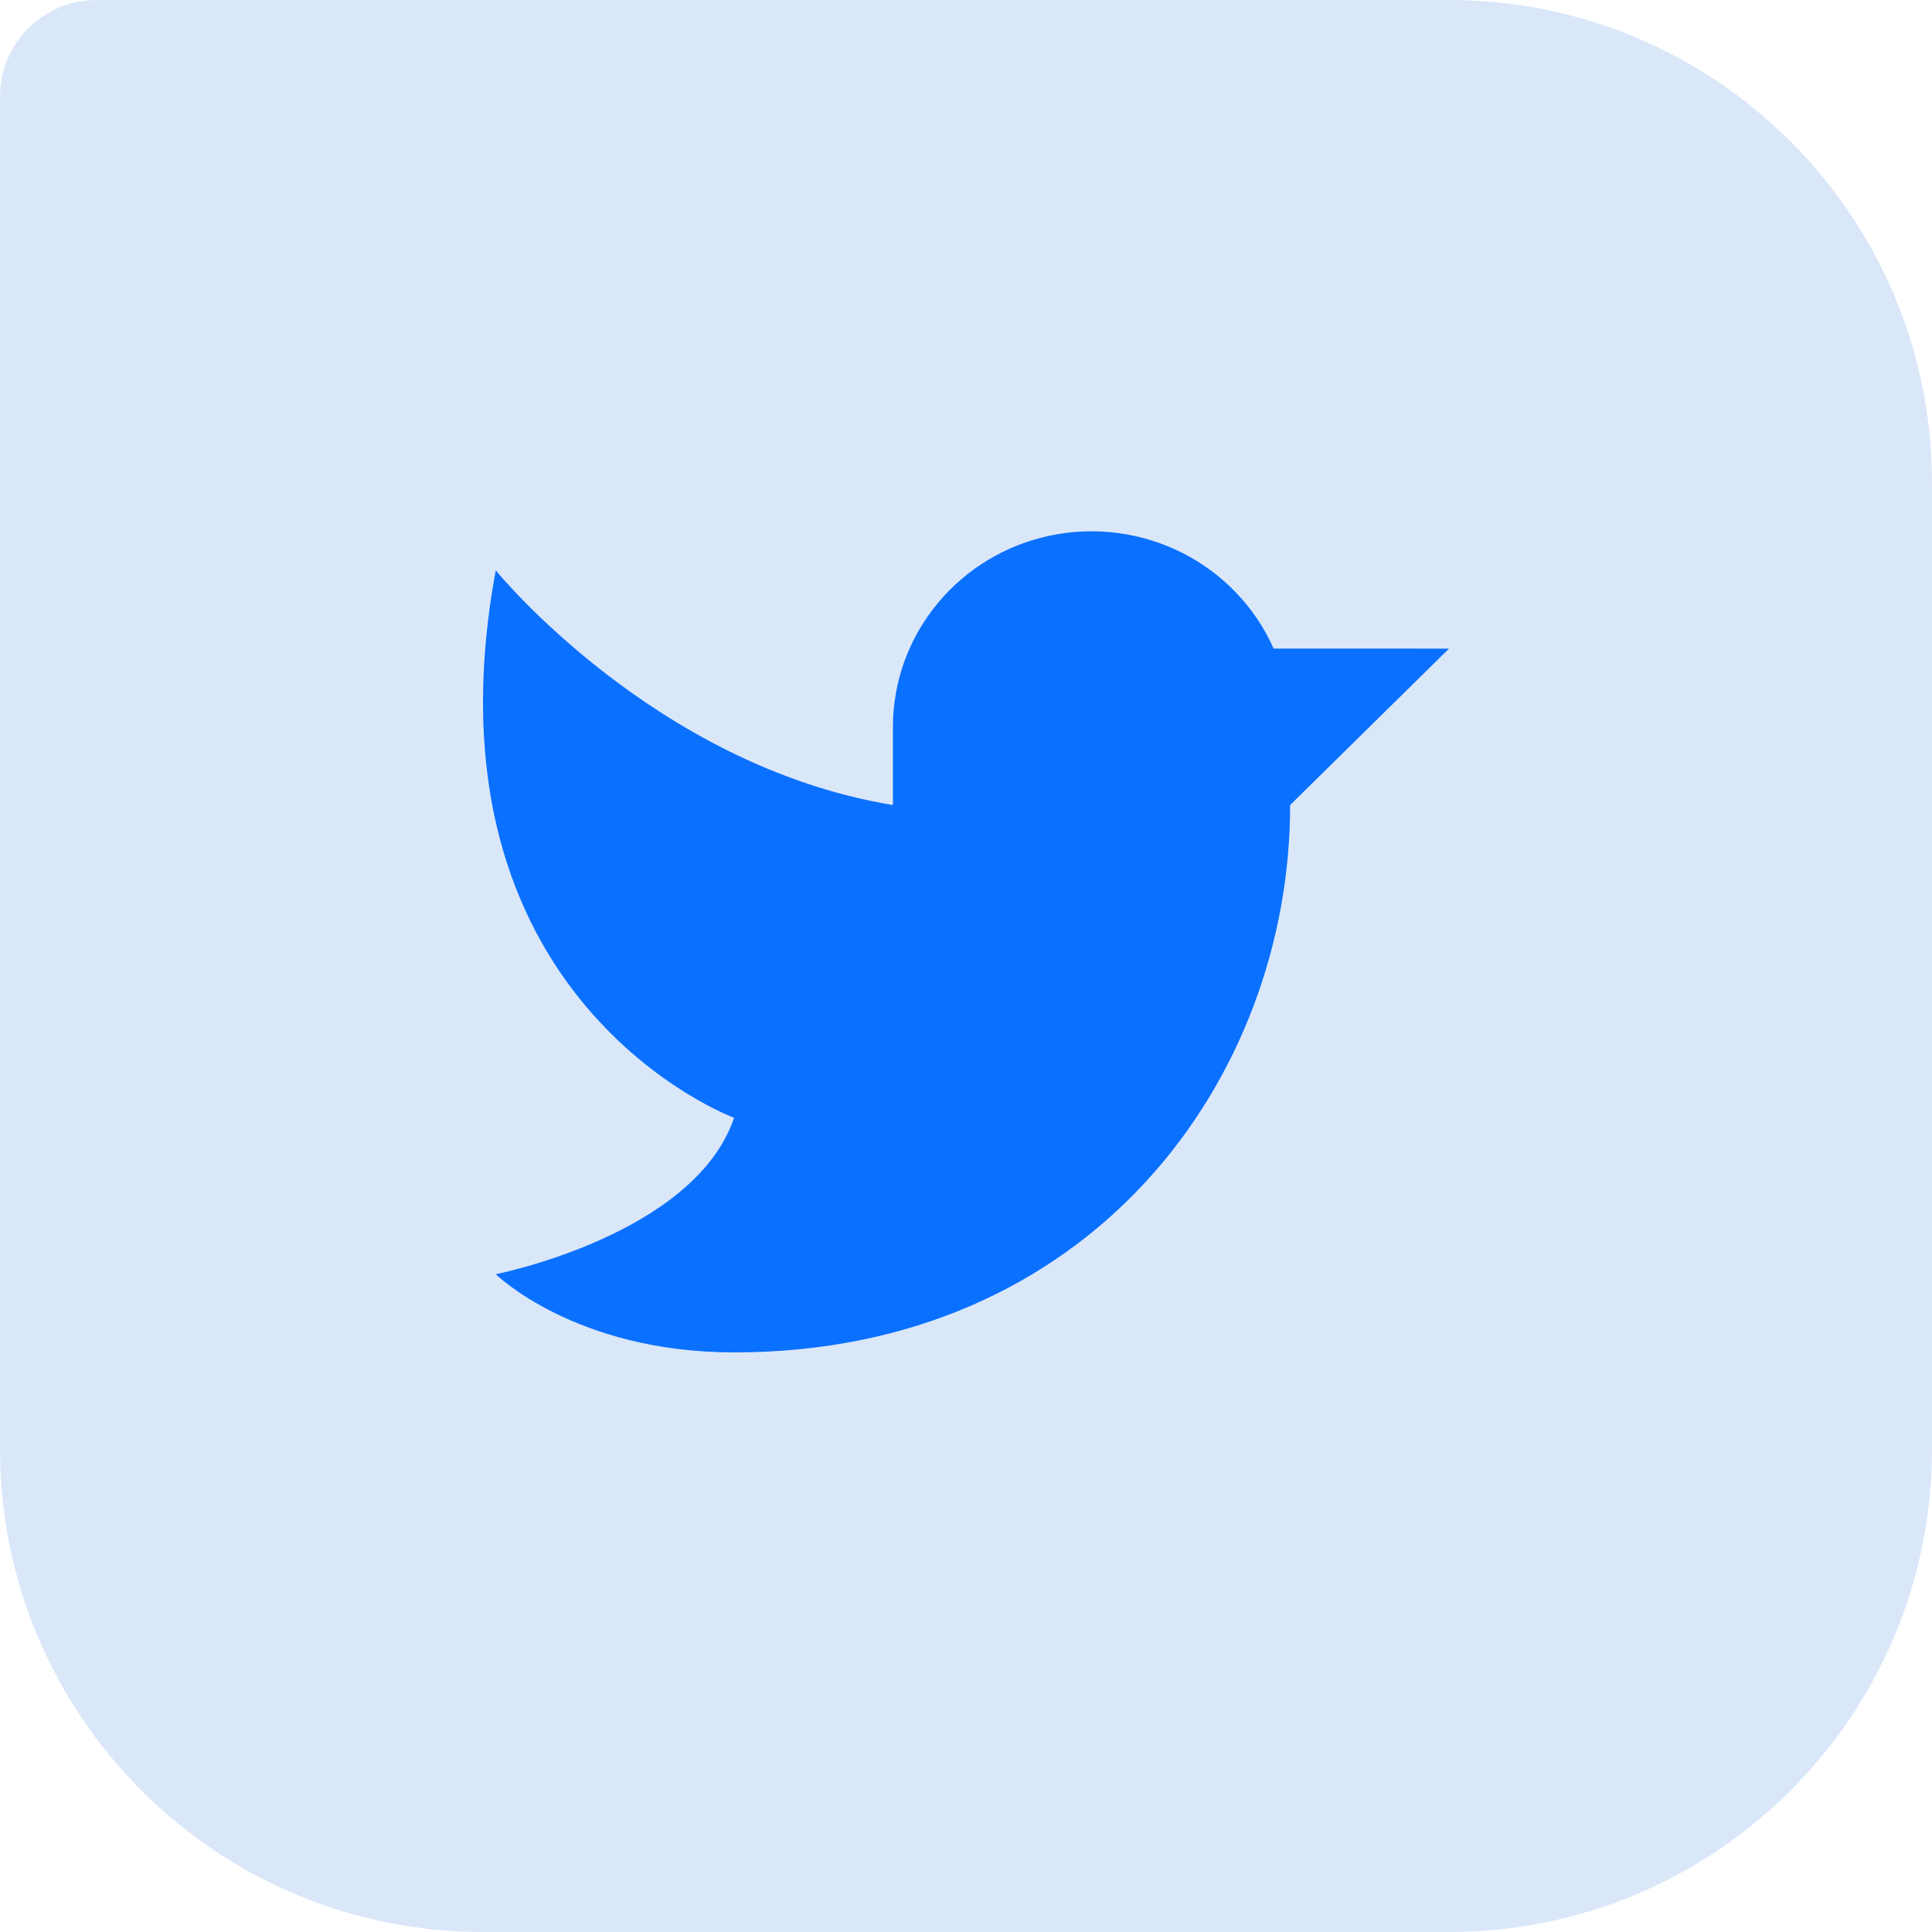
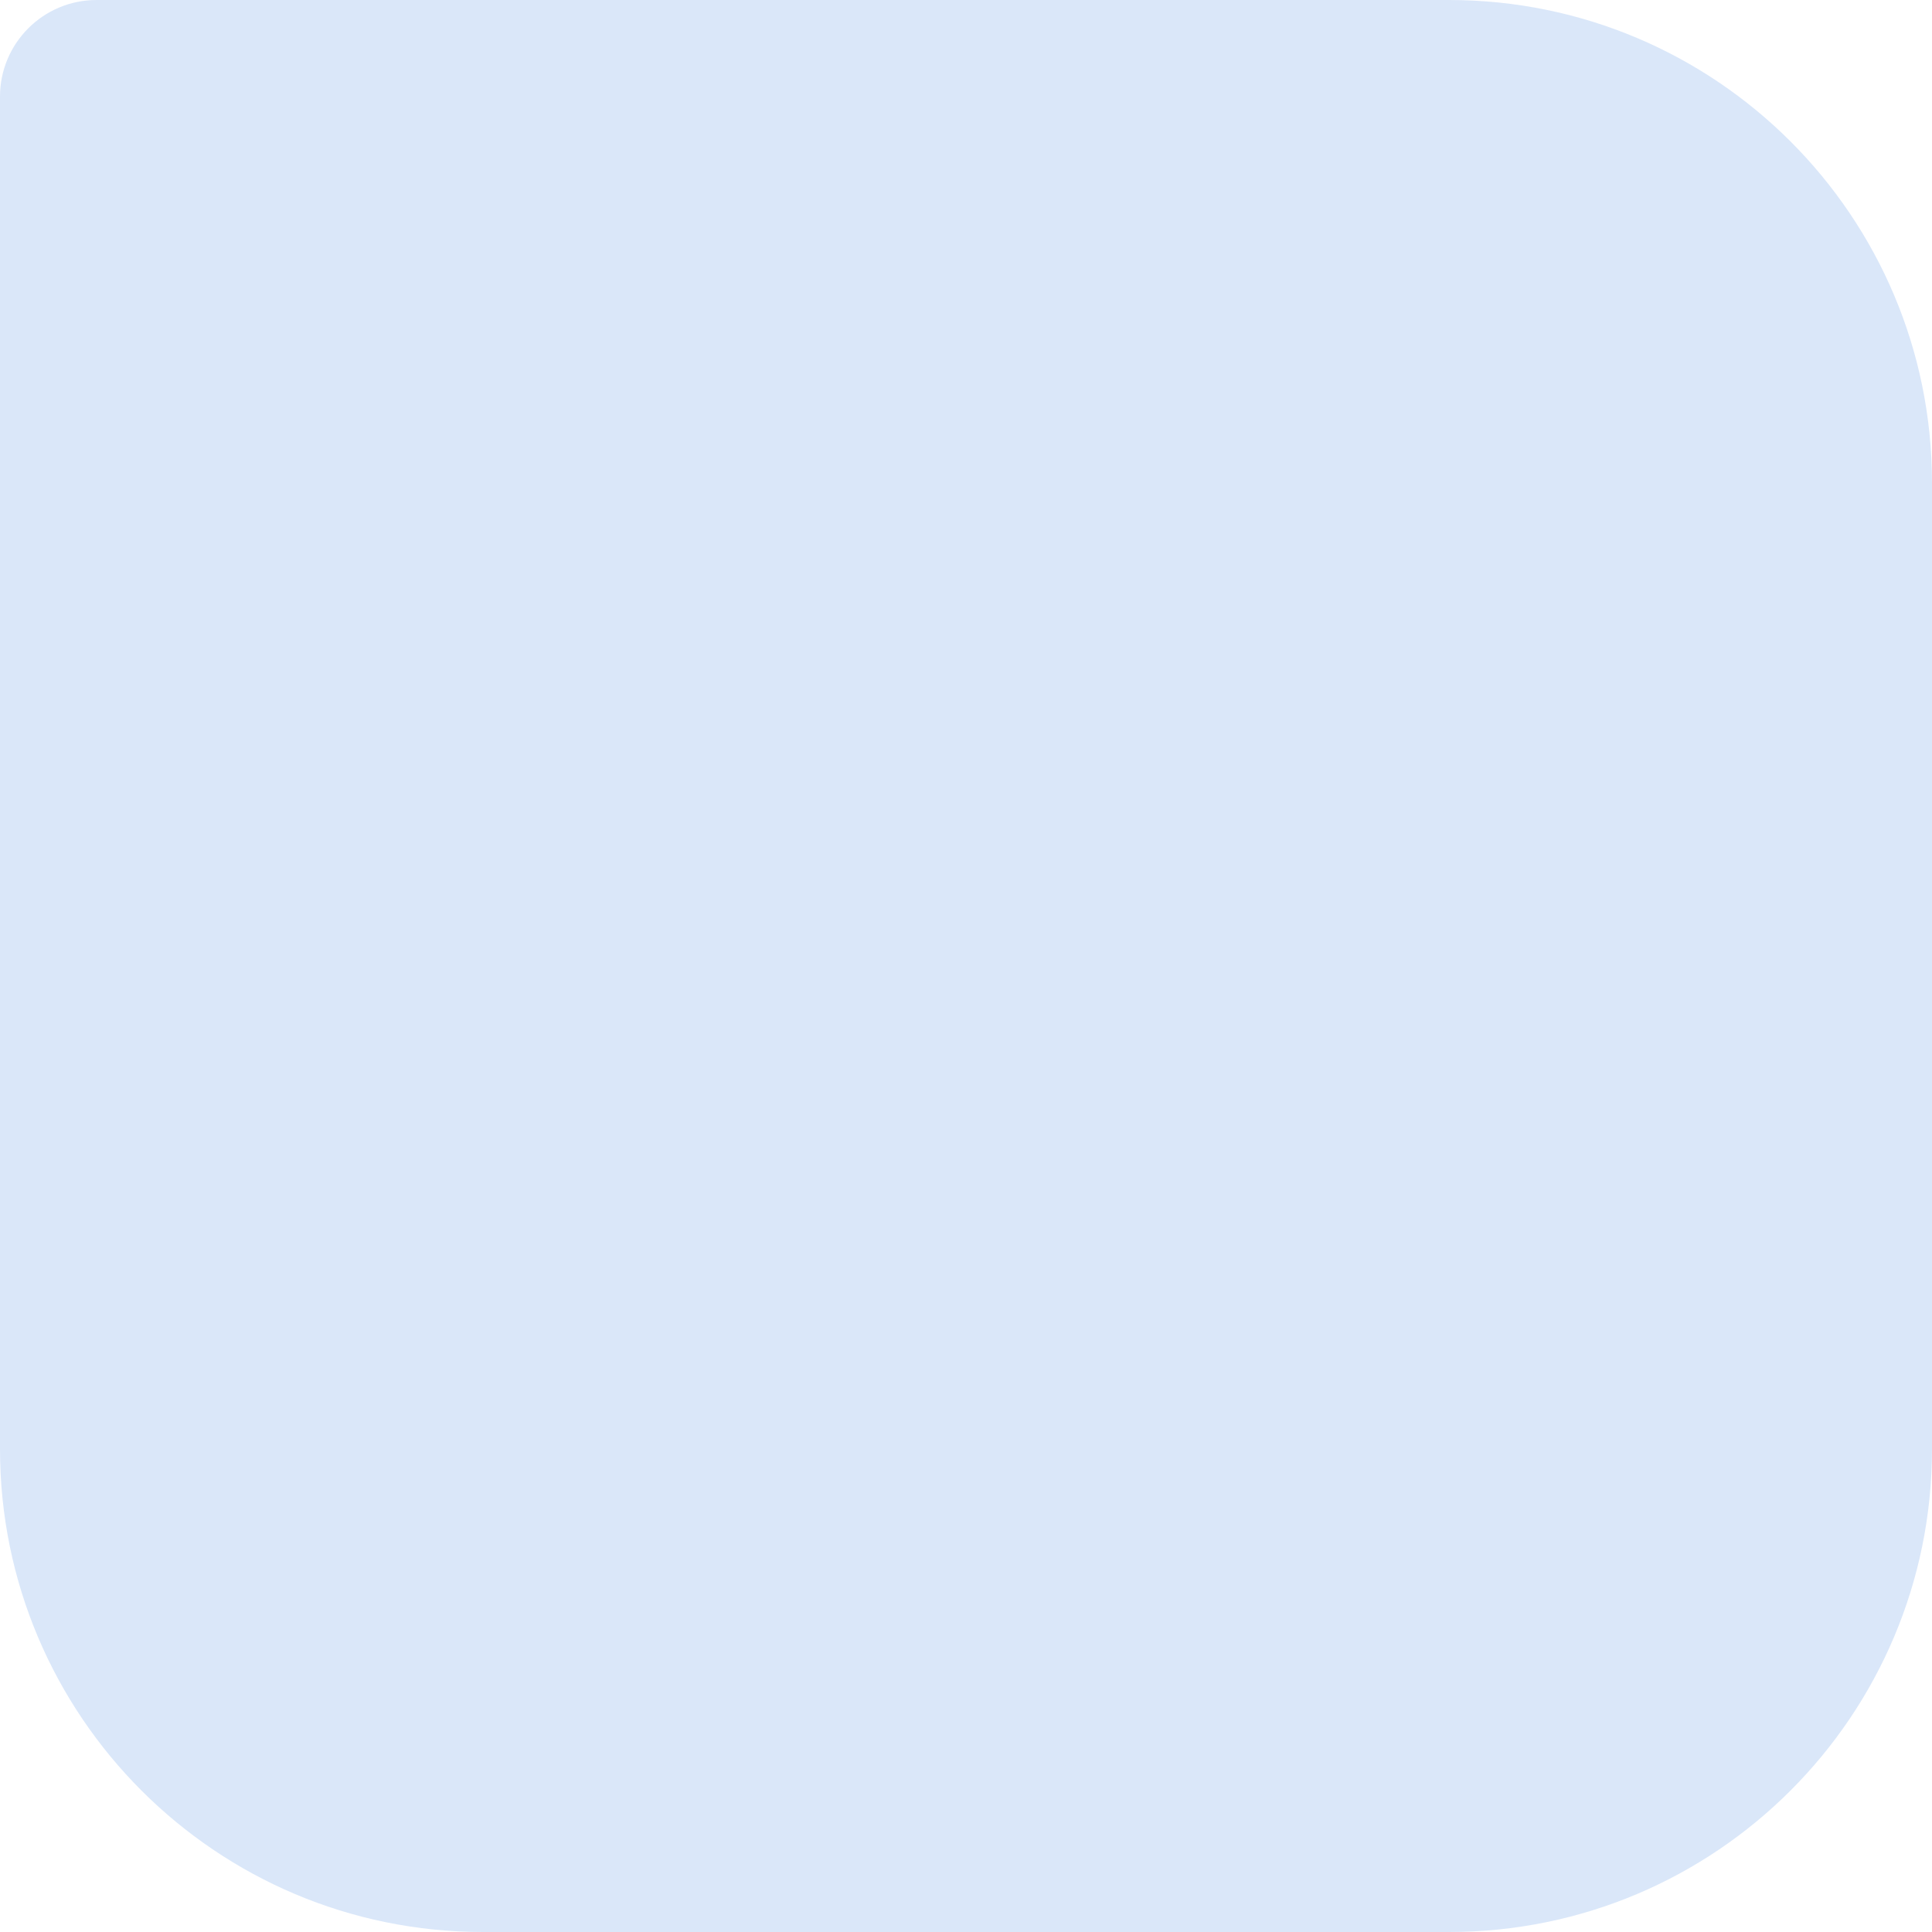
<svg xmlns="http://www.w3.org/2000/svg" width="40" height="40" viewBox="0 0 40 40" fill="none">
  <path d="M0 2C0 0.895 0.895 0 2 0H30C35.523 0 40 4.477 40 10V30C40 35.523 35.523 40 30 40H10C4.477 40 0 35.523 0 30V2Z" fill="#DAE7F9" />
-   <path d="M10.264 26.381C10.264 26.381 14.376 25.571 15.198 23.143C15.198 23.143 8.619 20.714 10.264 11.809C10.264 11.809 13.553 15.857 18.487 16.667V15.048C18.487 14.118 18.813 13.216 19.409 12.495C20.005 11.773 20.835 11.275 21.759 11.085C22.684 10.895 23.647 11.025 24.487 11.451C25.326 11.878 25.991 12.576 26.369 13.428L30 13.429L26.711 16.667C26.711 22.333 22.599 28 15.198 28C11.909 28 10.264 26.381 10.264 26.381Z" fill="#0A70FF" />
</svg>